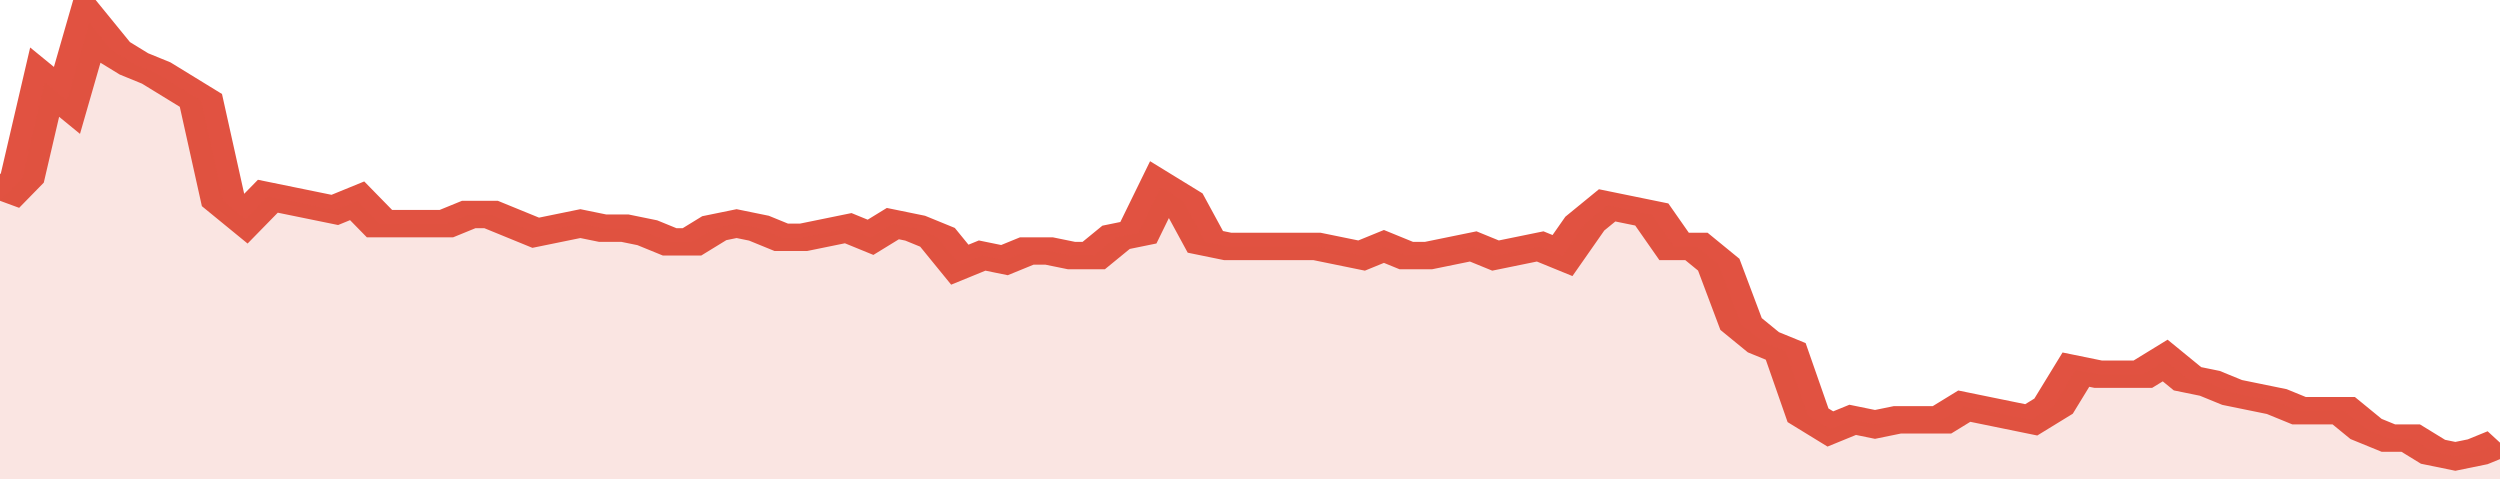
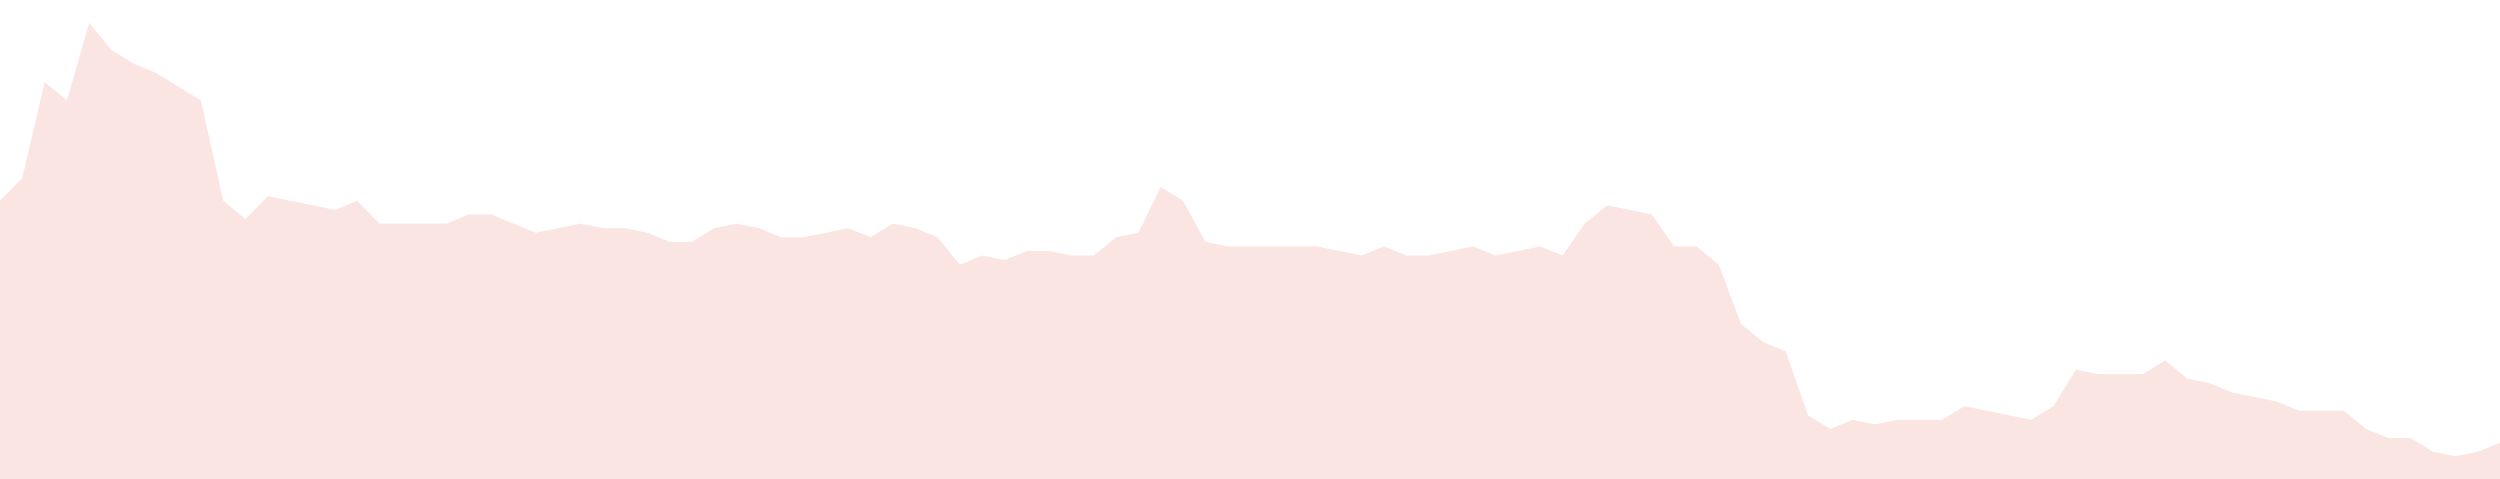
<svg xmlns="http://www.w3.org/2000/svg" viewBox="0 0 336 105" width="120" height="23" preserveAspectRatio="none">
-   <polyline fill="none" stroke="#E15241" stroke-width="6" points="0, 44 3, 39 6, 18 9, 22 12, 5 15, 11 18, 14 21, 16 24, 19 27, 22 30, 44 33, 48 36, 43 39, 44 42, 45 45, 46 48, 44 51, 49 54, 49 57, 49 60, 49 63, 47 66, 47 69, 49 72, 51 75, 50 78, 49 81, 50 84, 50 87, 51 90, 53 93, 53 96, 50 99, 49 102, 50 105, 52 108, 52 111, 51 114, 50 117, 52 120, 49 123, 50 126, 52 129, 58 132, 56 135, 57 138, 55 141, 55 144, 56 147, 56 150, 52 153, 51 156, 41 159, 44 162, 53 165, 54 168, 54 171, 54 174, 54 177, 54 180, 55 183, 56 186, 54 189, 56 192, 56 195, 55 198, 54 201, 56 204, 55 207, 54 210, 56 213, 49 216, 45 219, 46 222, 47 225, 54 228, 54 231, 58 234, 71 237, 75 240, 77 243, 91 246, 94 249, 92 252, 93 255, 92 258, 92 261, 92 264, 89 267, 90 270, 91 273, 92 276, 89 279, 81 282, 82 285, 82 288, 82 291, 79 294, 83 297, 84 300, 86 303, 87 306, 88 309, 90 312, 90 315, 90 318, 94 321, 96 324, 96 327, 99 330, 100 333, 99 336, 97 336, 97 "> </polyline>
  <polygon fill="#E15241" opacity="0.15" points="0, 105 0, 44 3, 39 6, 18 9, 22 12, 5 15, 11 18, 14 21, 16 24, 19 27, 22 30, 44 33, 48 36, 43 39, 44 42, 45 45, 46 48, 44 51, 49 54, 49 57, 49 60, 49 63, 47 66, 47 69, 49 72, 51 75, 50 78, 49 81, 50 84, 50 87, 51 90, 53 93, 53 96, 50 99, 49 102, 50 105, 52 108, 52 111, 51 114, 50 117, 52 120, 49 123, 50 126, 52 129, 58 132, 56 135, 57 138, 55 141, 55 144, 56 147, 56 150, 52 153, 51 156, 41 159, 44 162, 53 165, 54 168, 54 171, 54 174, 54 177, 54 180, 55 183, 56 186, 54 189, 56 192, 56 195, 55 198, 54 201, 56 204, 55 207, 54 210, 56 213, 49 216, 45 219, 46 222, 47 225, 54 228, 54 231, 58 234, 71 237, 75 240, 77 243, 91 246, 94 249, 92 252, 93 255, 92 258, 92 261, 92 264, 89 267, 90 270, 91 273, 92 276, 89 279, 81 282, 82 285, 82 288, 82 291, 79 294, 83 297, 84 300, 86 303, 87 306, 88 309, 90 312, 90 315, 90 318, 94 321, 96 324, 96 327, 99 330, 100 333, 99 336, 97 336, 105 " />
</svg>